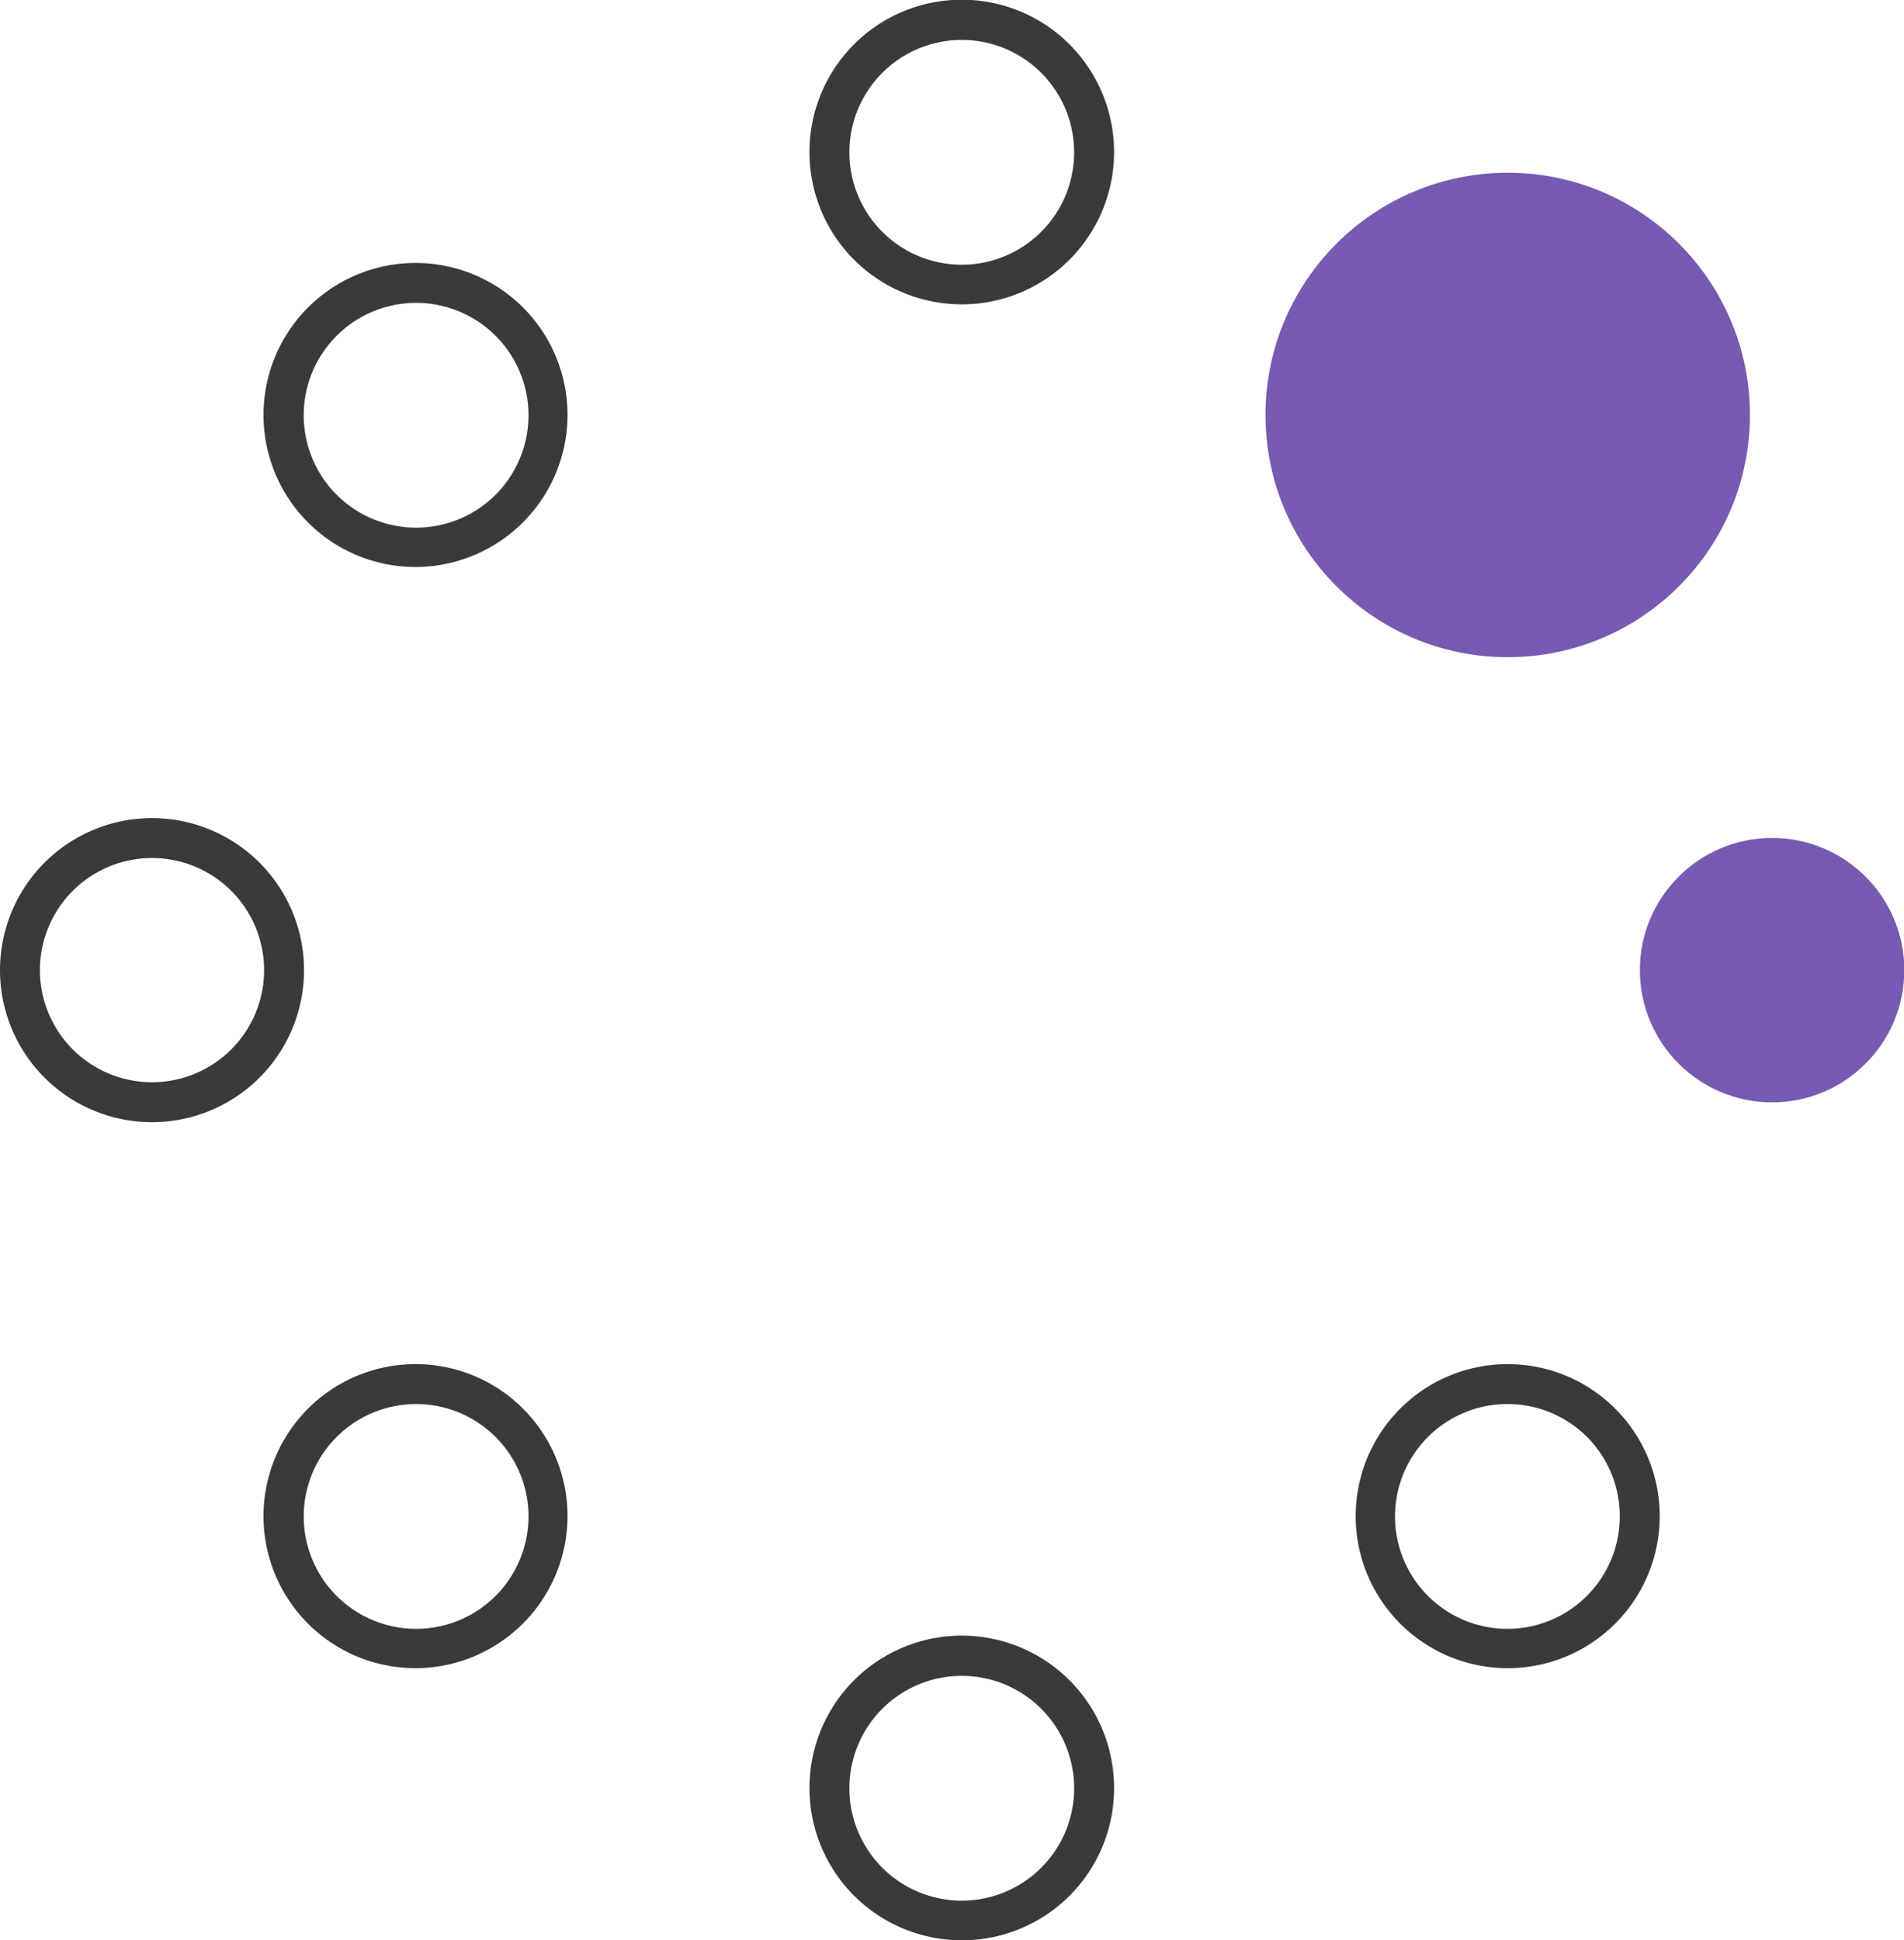
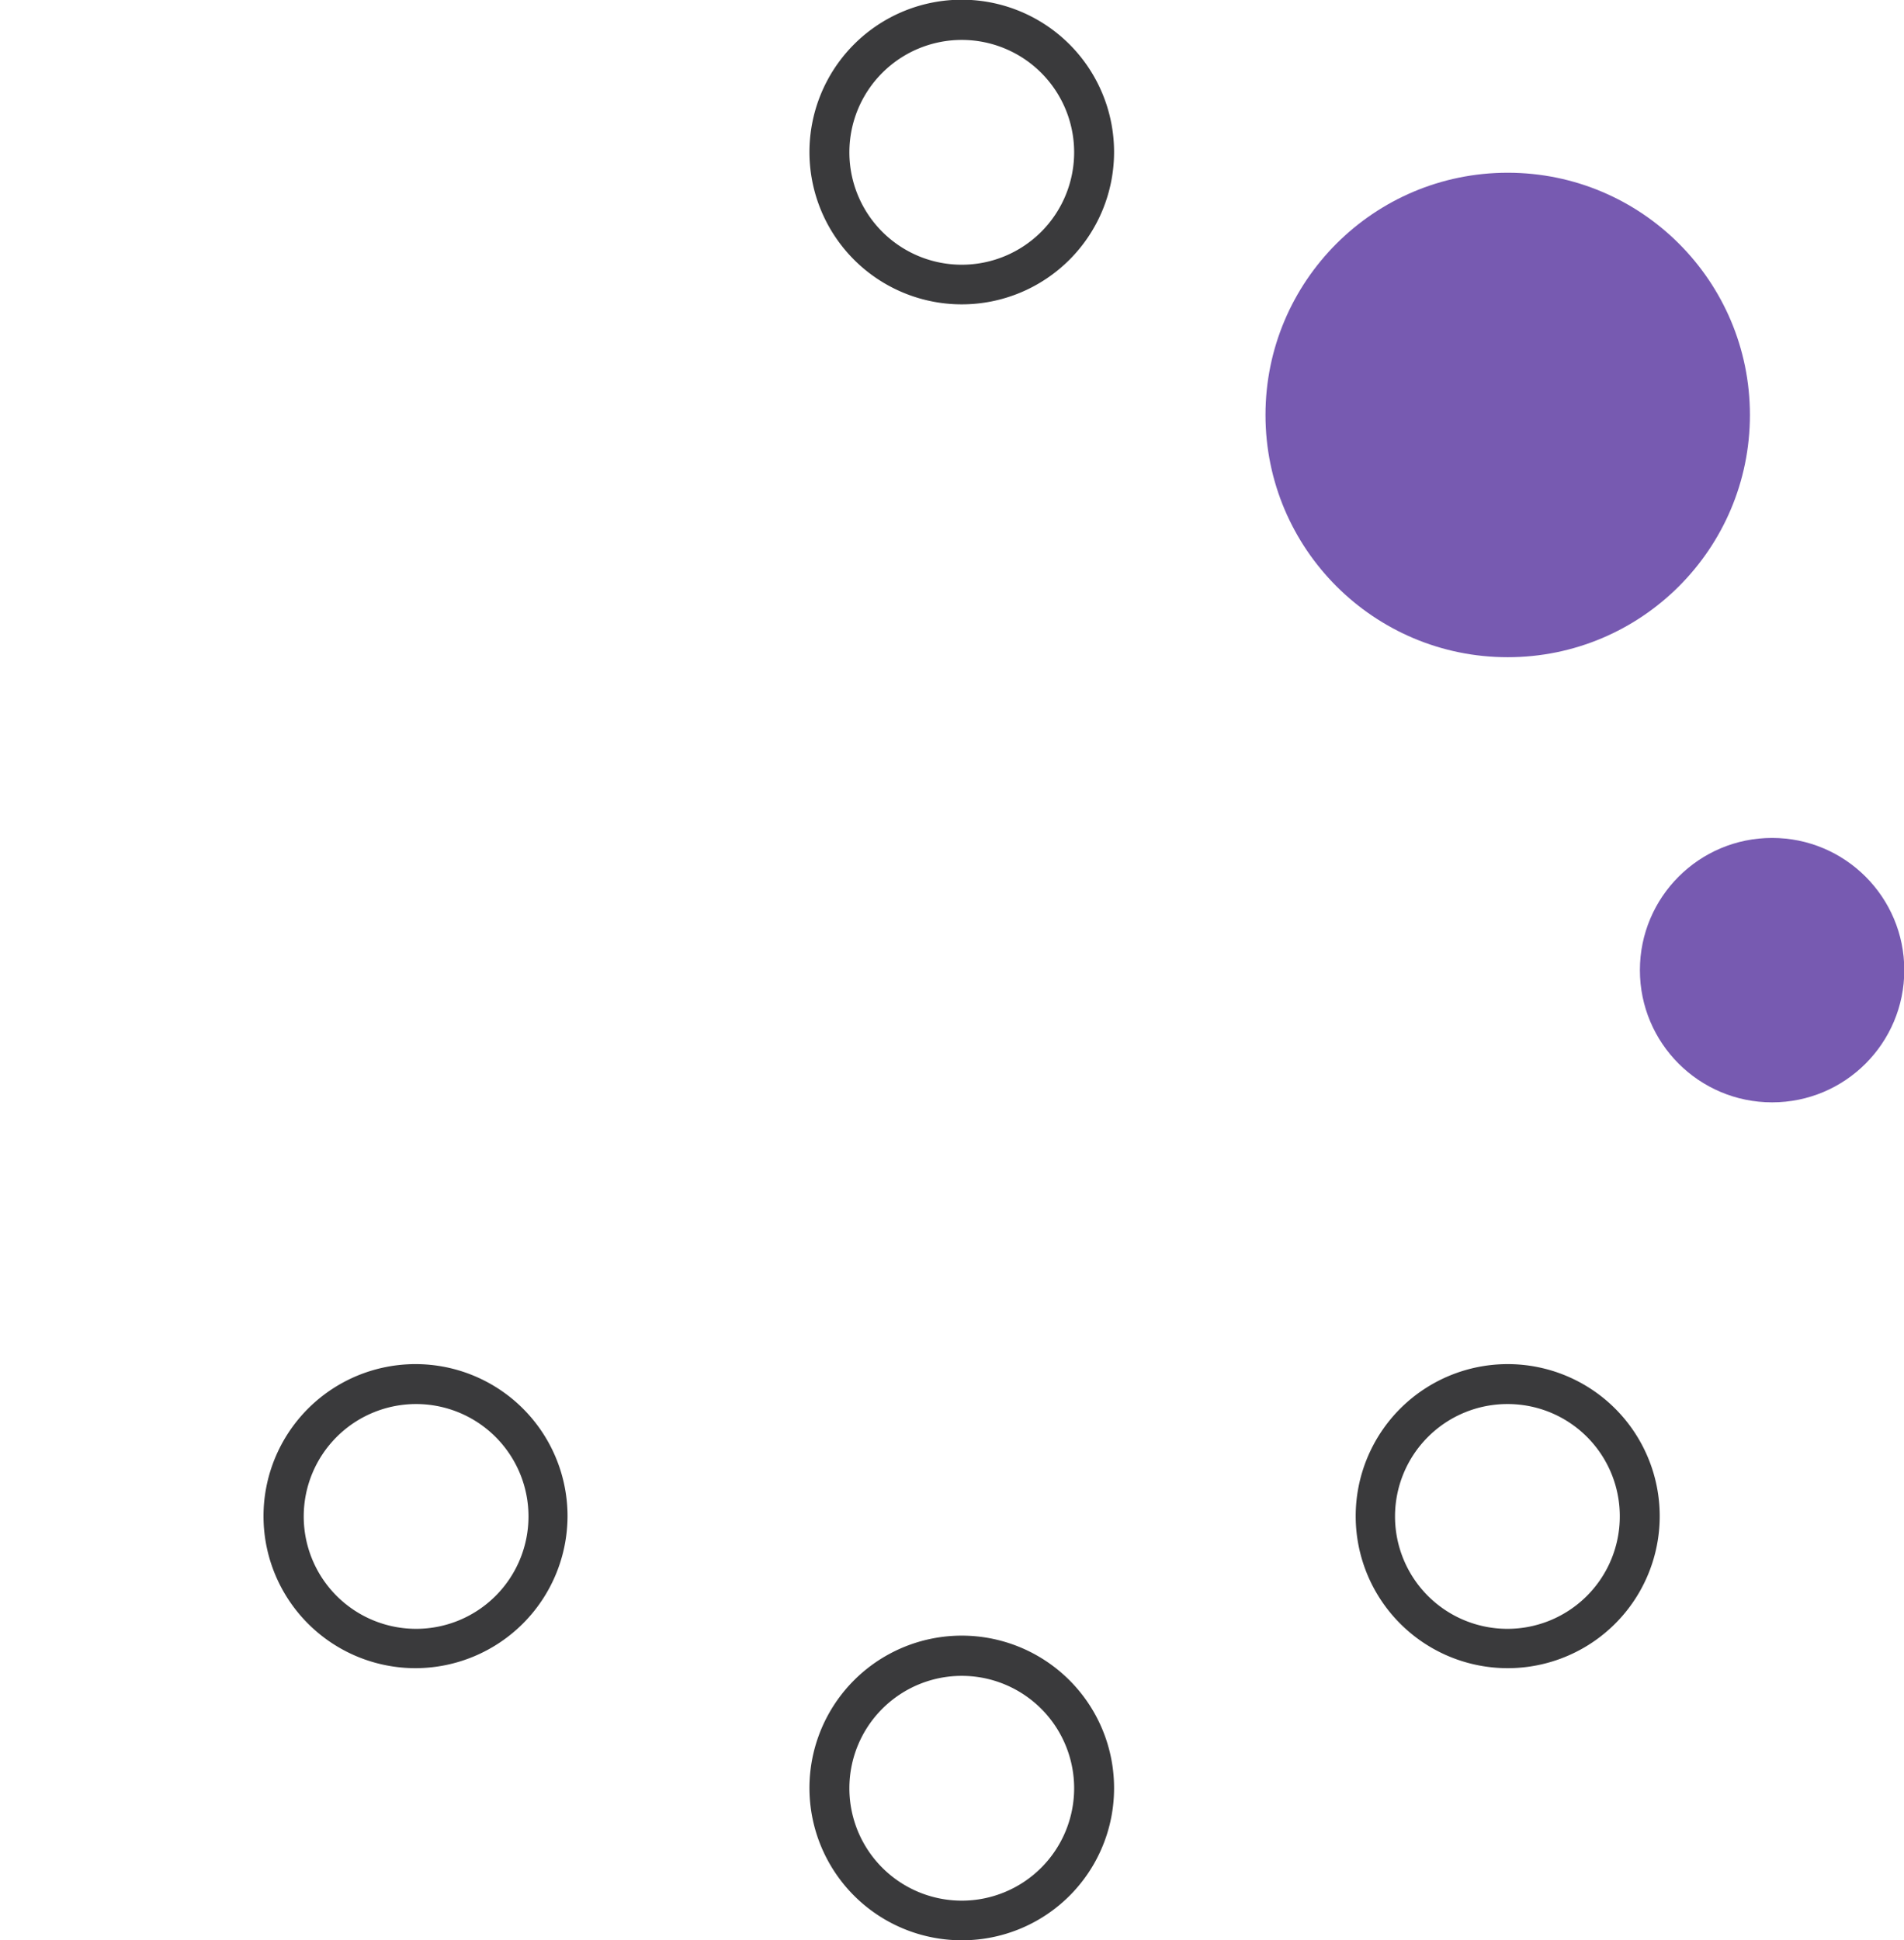
<svg xmlns="http://www.w3.org/2000/svg" viewBox="0 0 64.38 65.59">
  <defs>
    <style>.cls-1{fill:none;}.cls-2{clip-path:url(#clip-path);}.cls-3{fill:#775ab1;}.cls-4{fill:#3a3a3c;}</style>
    <clipPath id="clip-path" transform="translate(-3.81 -3.2)">
      <rect class="cls-1" width="72" height="72" />
    </clipPath>
  </defs>
  <title>Iterate along</title>
  <g id="Layer_2" data-name="Layer 2">
    <g id="Layer_1-2" data-name="Layer 1">
      <g class="cls-2">
        <g id="Group_654" data-name="Group 654">
          <g id="Ellipse_180" data-name="Ellipse 180">
            <circle class="cls-3" cx="50.98" cy="14.03" r="8.19" />
          </g>
          <g id="Ellipse_181" data-name="Ellipse 181">
            <circle class="cls-3" cx="59.92" cy="32.8" r="4.47" />
          </g>
          <g id="Ellipse_182" data-name="Ellipse 182">
            <path class="cls-4" d="M54.79,59.6a5.14,5.14,0,1,1,5.14-5.14A5.14,5.14,0,0,1,54.79,59.6Zm0-8.93a3.8,3.8,0,1,0,3.79,3.79A3.79,3.79,0,0,0,54.79,50.67Z" transform="translate(-3.81 -3.2)" />
          </g>
          <g id="Ellipse_183" data-name="Ellipse 183">
            <path class="cls-4" d="M36.34,13.49a5.15,5.15,0,1,1,5.14-5.15A5.15,5.15,0,0,1,36.34,13.49Zm0-8.94a3.8,3.8,0,1,0,3.79,3.79A3.8,3.8,0,0,0,36.34,4.55Z" transform="translate(-3.81 -3.2)" />
          </g>
          <g id="Ellipse_184" data-name="Ellipse 184">
            <path class="cls-4" d="M36.34,68.8a5.15,5.15,0,1,1,5.14-5.14A5.14,5.14,0,0,1,36.34,68.8Zm0-8.94a3.8,3.8,0,1,0,3.79,3.8A3.8,3.8,0,0,0,36.34,59.86Z" transform="translate(-3.81 -3.2)" />
          </g>
          <g id="Ellipse_185" data-name="Ellipse 185">
-             <path class="cls-4" d="M9,41.14A5.14,5.14,0,1,1,14.09,36,5.14,5.14,0,0,1,9,41.14Zm0-8.93A3.79,3.79,0,1,0,12.74,36,3.79,3.79,0,0,0,9,32.21Z" transform="translate(-3.81 -3.2)" />
-           </g>
+             </g>
          <g id="Ellipse_186" data-name="Ellipse 186">
            <path class="cls-4" d="M17.89,59.6A5.14,5.14,0,1,1,23,54.46,5.15,5.15,0,0,1,17.89,59.6Zm0-8.93a3.8,3.8,0,1,0,3.79,3.79A3.8,3.8,0,0,0,17.89,50.67Z" transform="translate(-3.81 -3.2)" />
          </g>
          <g id="Ellipse_187" data-name="Ellipse 187">
-             <path class="cls-4" d="M17.89,22.37A5.14,5.14,0,1,1,23,17.23,5.15,5.15,0,0,1,17.89,22.37Zm0-8.93a3.8,3.8,0,1,0,3.79,3.79A3.8,3.8,0,0,0,17.89,13.44Z" transform="translate(-3.81 -3.2)" />
-           </g>
+             </g>
        </g>
      </g>
    </g>
  </g>
</svg>